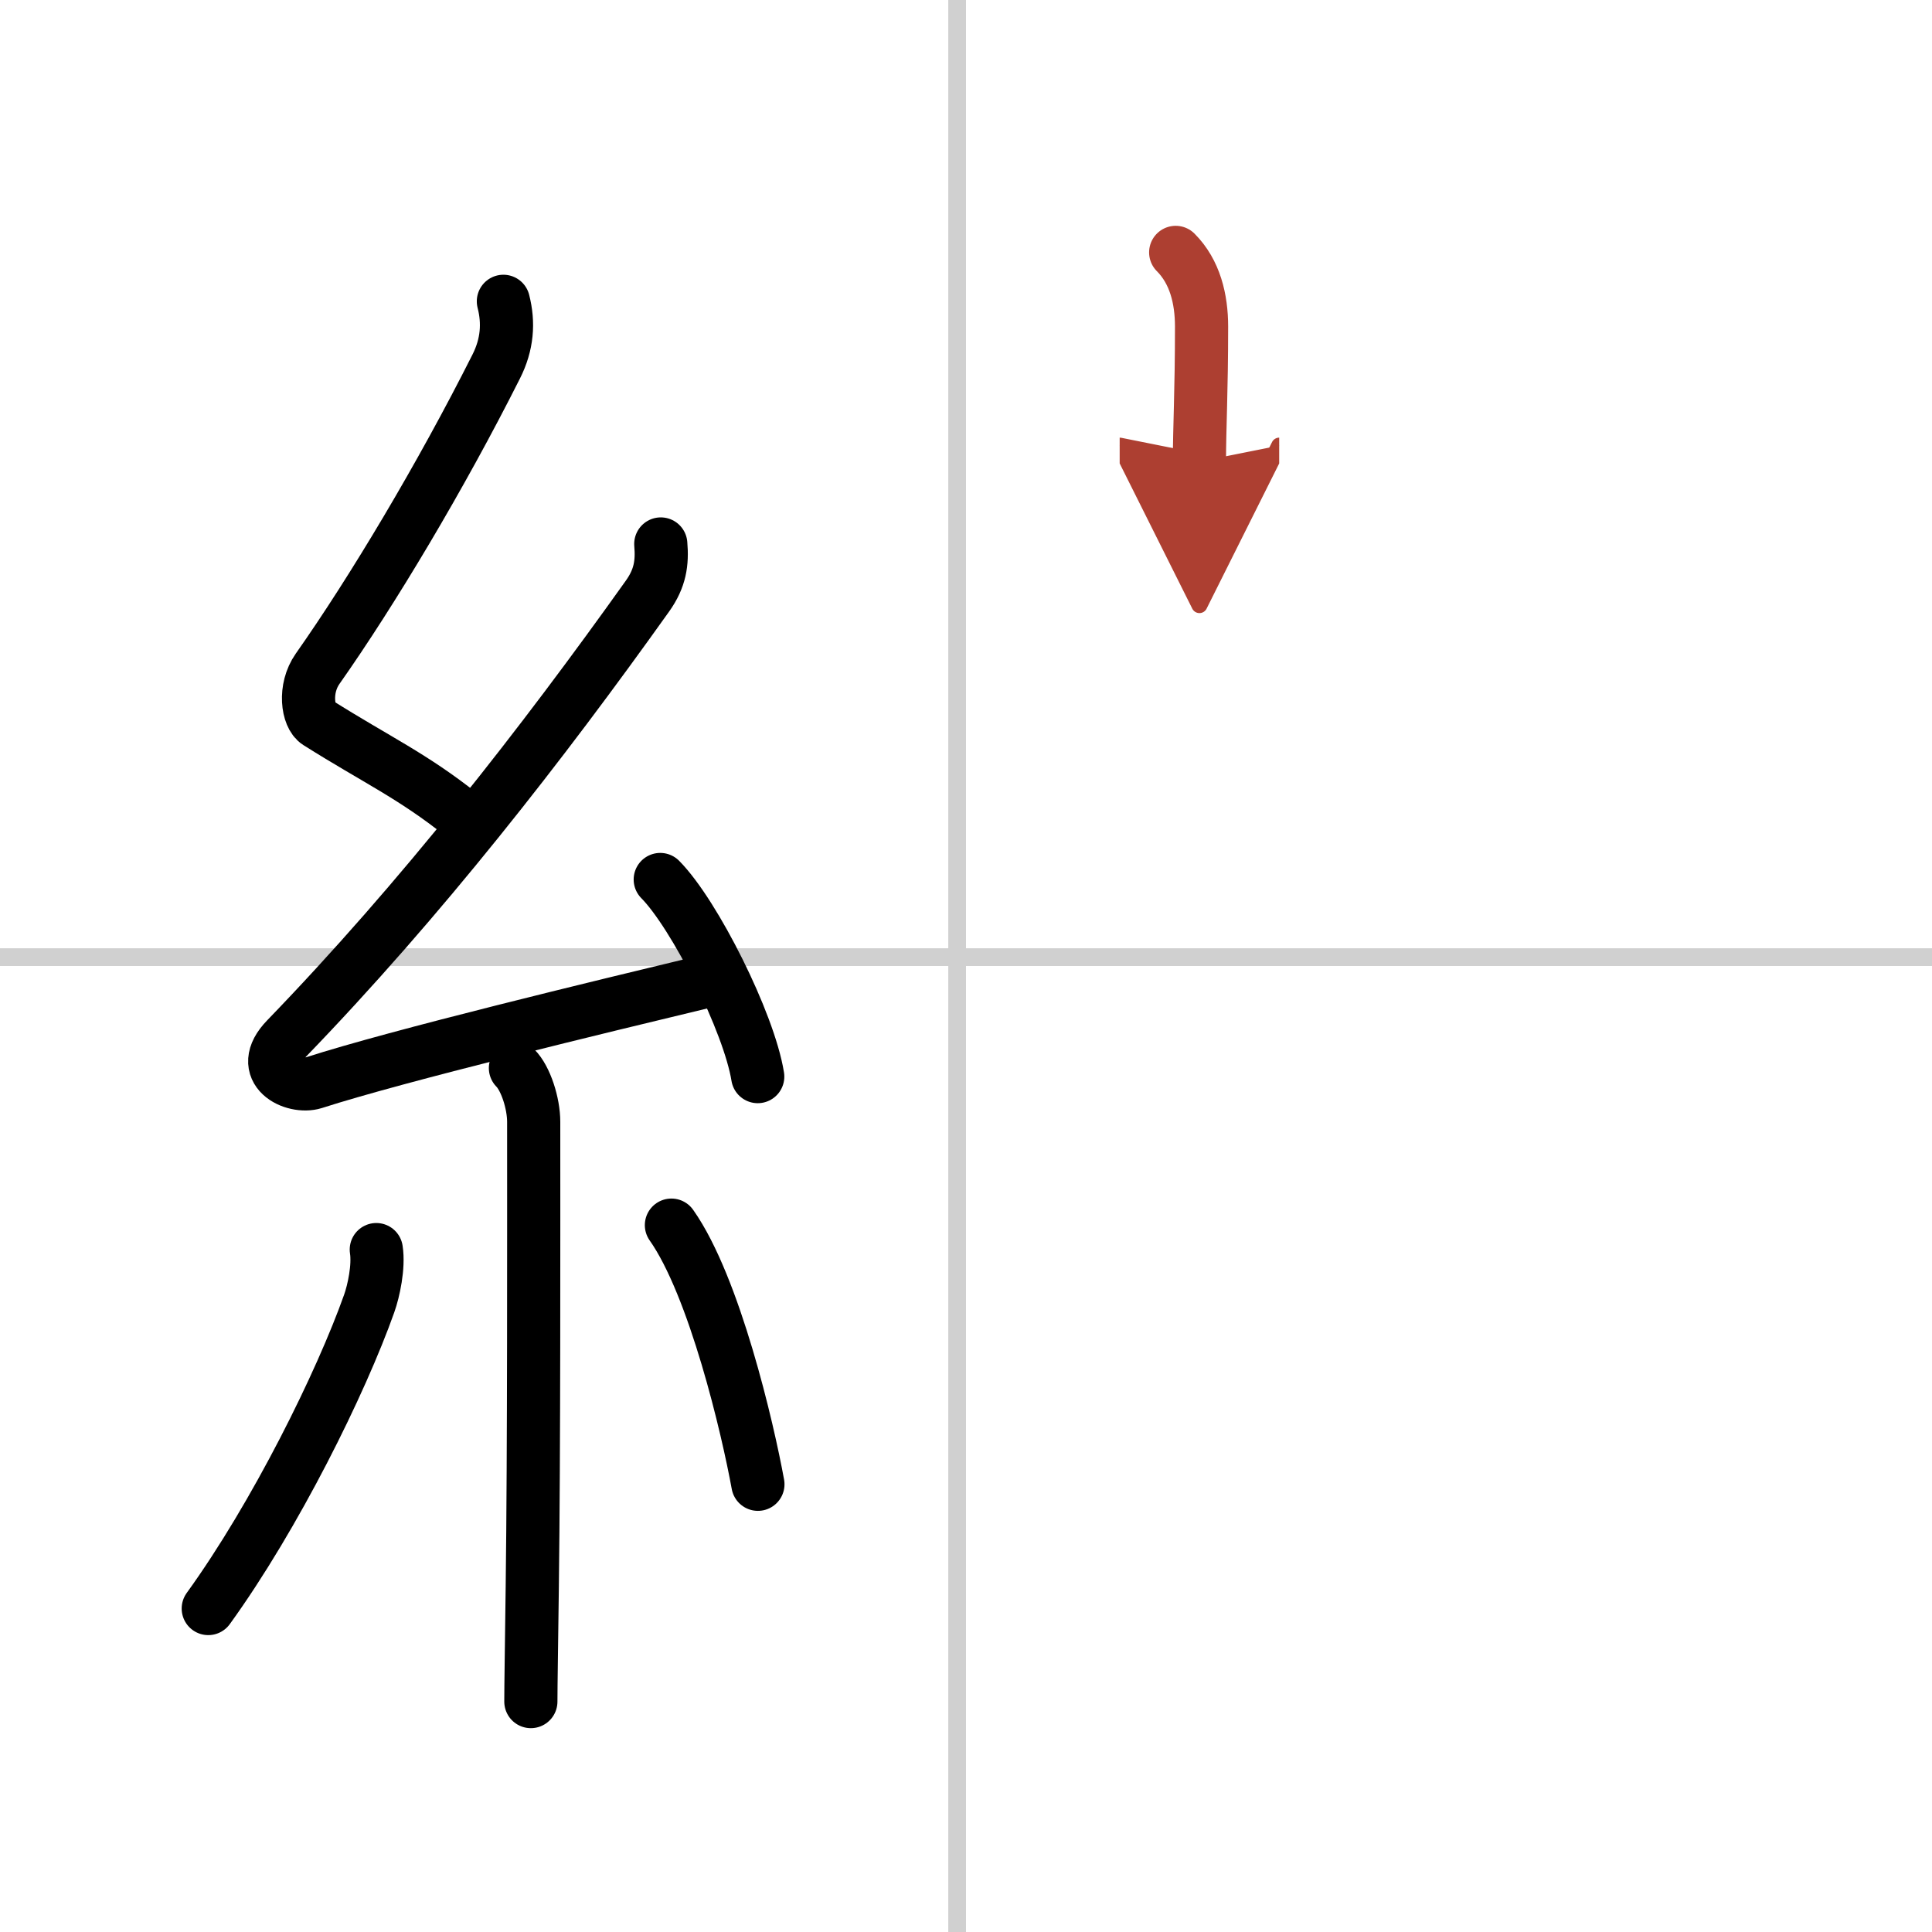
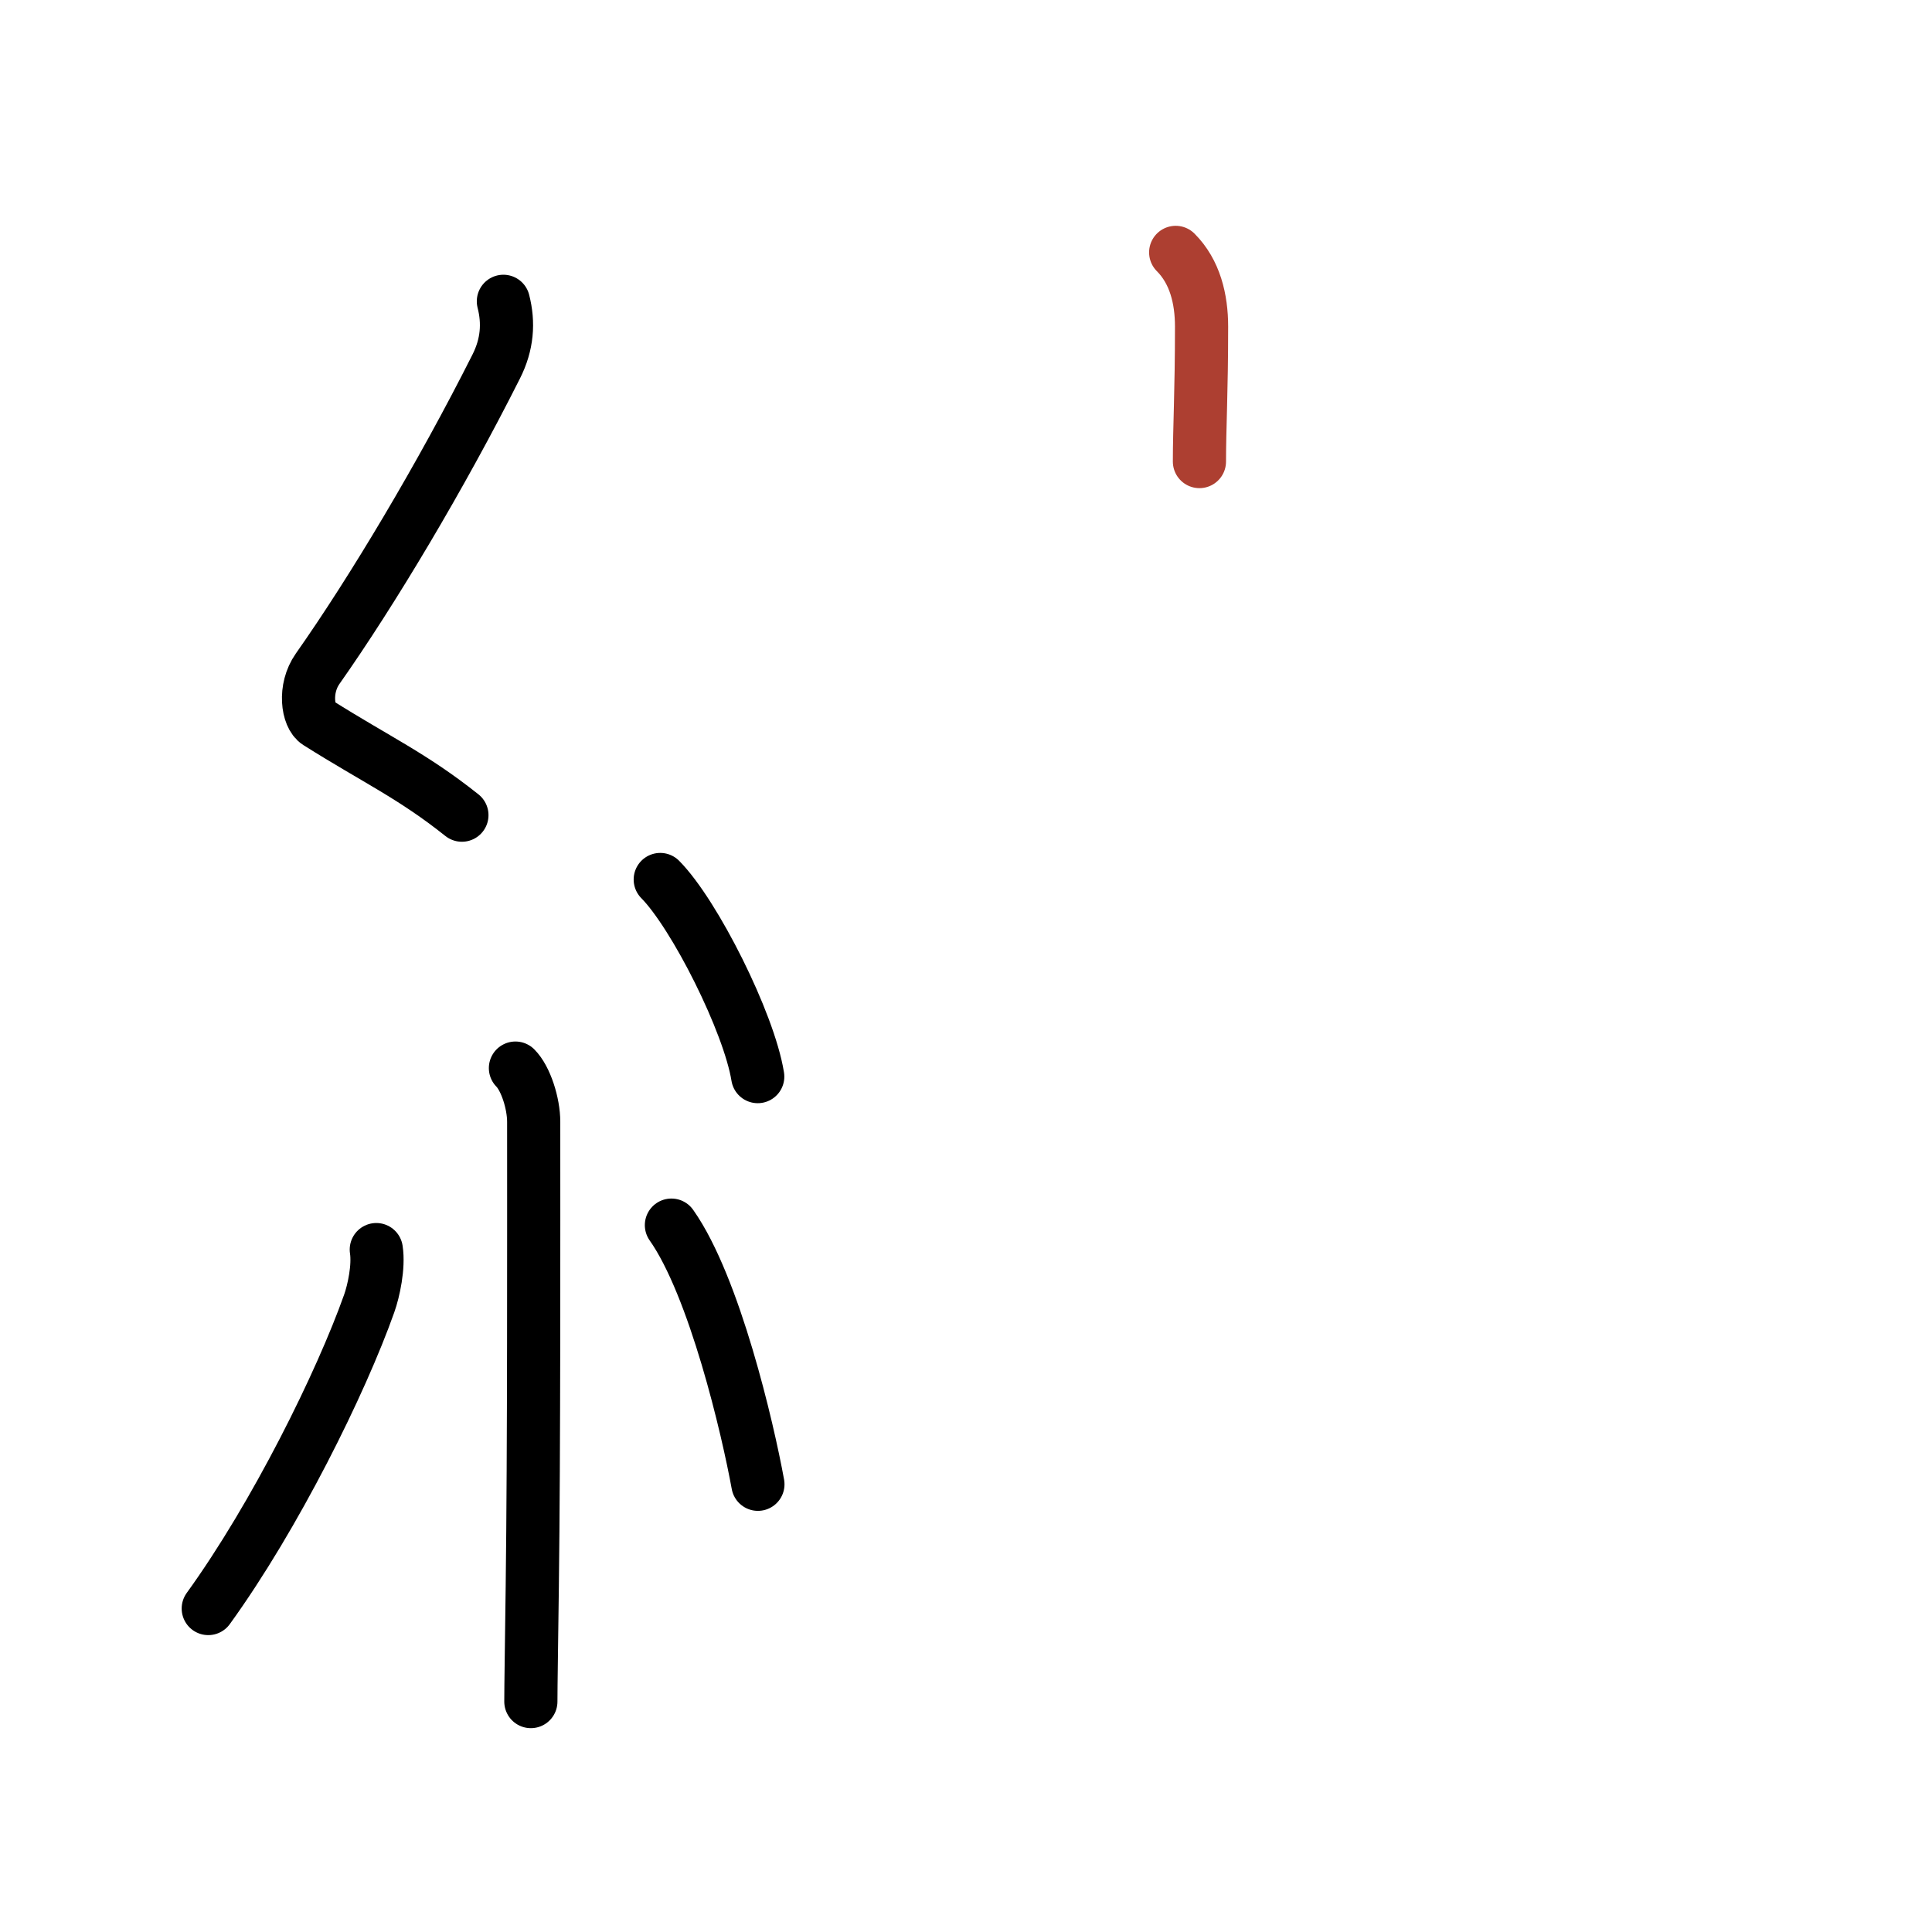
<svg xmlns="http://www.w3.org/2000/svg" width="400" height="400" viewBox="0 0 109 109">
  <defs>
    <marker id="a" markerWidth="4" orient="auto" refX="1" refY="5" viewBox="0 0 10 10">
-       <polyline points="0 0 10 5 0 10 1 5" fill="#ad3f31" stroke="#ad3f31" />
-     </marker>
+       </marker>
  </defs>
  <g fill="none" stroke="#000" stroke-linecap="round" stroke-linejoin="round" stroke-width="3">
    <rect width="100%" height="100%" fill="#fff" stroke="#fff" />
-     <line x1="54" x2="54" y2="109" stroke="#d0d0d0" stroke-width="1" />
-     <line x2="109" y1="54" y2="54" stroke="#d0d0d0" stroke-width="1" />
    <path d="m28.4 17c0.31 1.21 0.23 2.43-0.41 3.69-3.11 6.18-6.98 12.65-10.07 17.04-0.8 1.14-0.56 2.69 0 3.04 3.33 2.1 5.34 2.99 8.14 5.22" />
-     <path d="m37.28 30.69c0.09 1.06-0.03 1.93-0.75 2.94-5.94 8.34-12.78 17.12-20.38 24.98-1.74 1.8 0.43 2.83 1.57 2.47 4.75-1.53 16.12-4.27 22.23-5.74" />
    <path d="m37.25 49.62c1.94 1.96 5.01 8.07 5.5 11.12" />
    <path d="m29.08 60.26c0.58 0.58 1.03 1.99 1.03 3.03 0 6.11 0.02 18.46-0.08 26.21-0.04 3.21-0.08 5.64-0.08 6.5" />
    <path d="m21.23 70.5c0.15 0.96-0.15 2.34-0.4 3.04-1.58 4.46-5.29 11.97-9.08 17.21" />
    <path d="m37.88 69.12c2.44 3.46 4.31 11.49 4.88 14.62" />
    <path d="m66.33 14.24c1.09 1.09 1.46 2.63 1.46 4.19 0 3.68-0.12 5.69-0.12 7.61" marker-end="url(#a)" stroke="#ad3f31" />
  </g>
</svg>